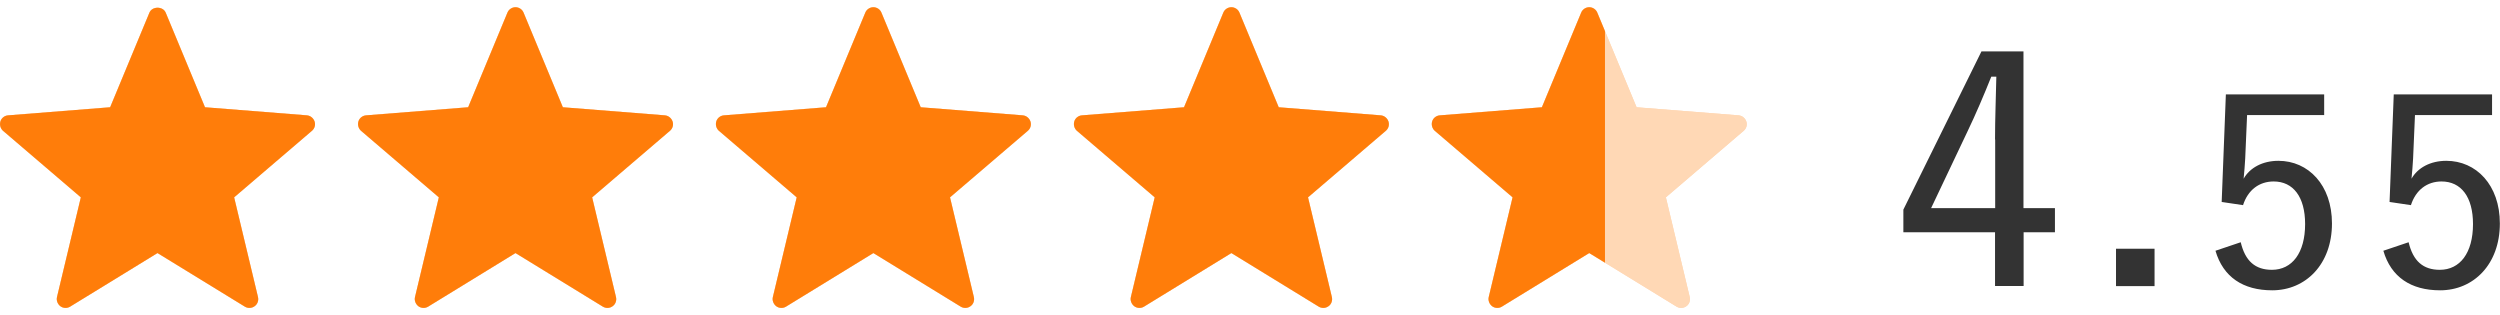
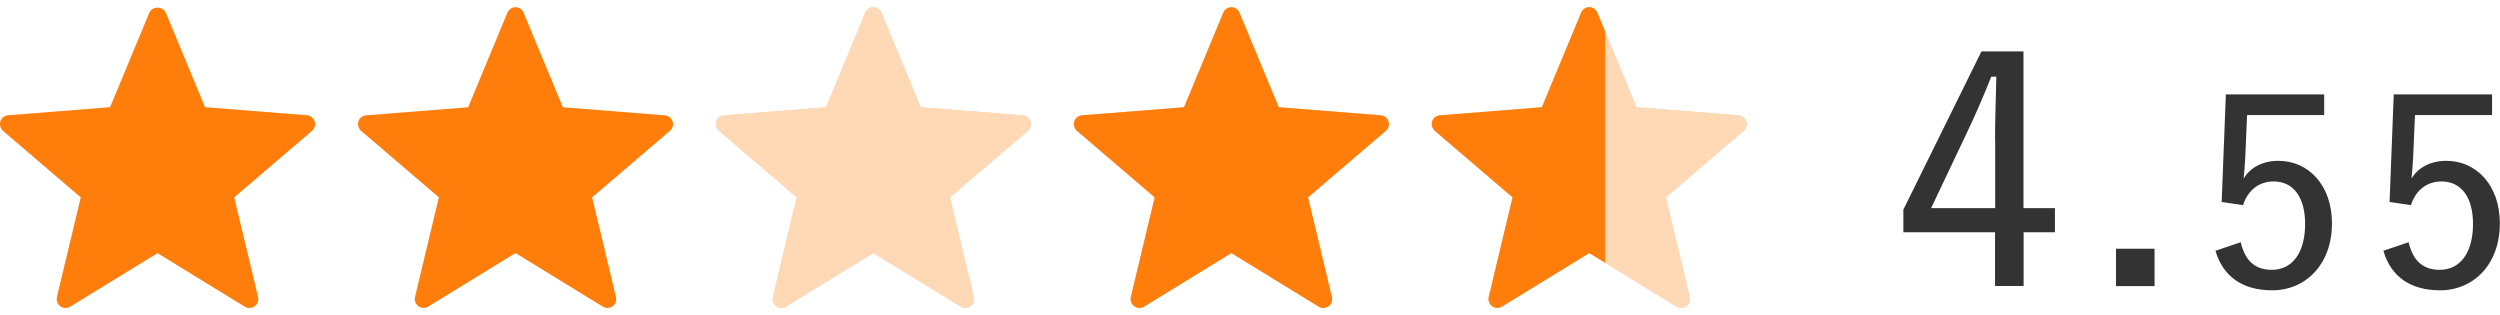
<svg xmlns="http://www.w3.org/2000/svg" id="_レイヤー_2" viewBox="0 0 173.18 21.83">
  <defs>
    <style>.cls-1{fill:#333;}.cls-2{fill:none;}.cls-3{fill:#ff7d0a;}.cls-4{fill:#ffd8b5;}.cls-5{clip-path:url(#clippath);}</style>
    <clipPath id="clippath">
      <rect class="cls-2" x="99.17" width="12.01" height="21.83" />
    </clipPath>
  </defs>
  <g id="leyout">
    <path class="cls-1" d="M140.18,14.42h2.17v1.67h-2.17v3.72h-1.98v-3.72h-6.35v-1.57l5.41-10.96h2.91v10.85ZM138.2,9.66c0-1.46.06-2.83.09-4.35h-.35c-.52,1.3-1.07,2.59-1.65,3.8l-2.52,5.31h4.44v-4.76Z" />
    <path class="cls-1" d="M149.25,19.82h-2.67v-2.59h2.67v2.59Z" />
    <path class="cls-1" d="M161.01,7.97h-5.35l-.13,3.01c-.02.43-.07.97-.11,1.4.43-.76,1.31-1.24,2.41-1.24,2.07,0,3.71,1.67,3.71,4.34,0,2.83-1.82,4.63-4.14,4.63-2.02,0-3.4-.92-3.93-2.74l1.75-.59c.31,1.31,1.01,1.91,2.16,1.91,1.4,0,2.3-1.17,2.3-3.17,0-1.89-.83-2.95-2.18-2.95-.99,0-1.78.58-2.12,1.64l-1.48-.22.29-7.45h6.81v1.44Z" />
    <path class="cls-1" d="M172.64,7.97h-5.35l-.13,3.01c-.02.43-.07.97-.11,1.4.43-.76,1.31-1.24,2.41-1.24,2.07,0,3.71,1.67,3.71,4.34,0,2.83-1.82,4.63-4.14,4.63-2.02,0-3.4-.92-3.93-2.74l1.75-.59c.31,1.31,1.01,1.91,2.16,1.91,1.4,0,2.3-1.17,2.3-3.17,0-1.89-.83-2.95-2.18-2.95-.99,0-1.78.58-2.12,1.64l-1.48-.22.29-7.45h6.81v1.44Z" />
    <path class="cls-4" d="M21.27,7.99l-7.07-.56L11.48.88c-.19-.46-.94-.46-1.13,0l-2.72,6.55-7.07.56c-.25.02-.46.19-.53.42s0,.49.18.65l5.39,4.61-1.65,6.9c-.06.24.04.49.23.64.11.08.23.12.36.12.11,0,.22-.03.32-.09l6.05-3.71,6.05,3.71c.21.13.48.12.68-.03.2-.14.29-.4.23-.64l-1.65-6.9,5.39-4.61c.19-.16.26-.42.18-.65s-.29-.4-.53-.42Z" />
-     <path class="cls-4" d="M46.06,7.99l-7.07-.56-2.72-6.55c-.09-.23-.32-.38-.56-.38s-.47.15-.56.38l-2.72,6.55-7.07.56c-.25.02-.46.19-.53.42s0,.49.18.65l5.39,4.61-1.65,6.9c-.06.24.04.49.23.64.2.15.47.16.68.03l6.05-3.71,6.05,3.71c.1.06.21.09.32.09.13,0,.25-.04.36-.12.2-.14.29-.4.23-.64l-1.65-6.9,5.39-4.61c.19-.16.26-.42.18-.65s-.29-.4-.53-.42Z" />
    <path class="cls-4" d="M70.85,7.99l-7.07-.56-2.72-6.55c-.09-.23-.32-.38-.56-.38s-.47.15-.56.38l-2.72,6.55-7.07.56c-.25.02-.46.19-.53.42s0,.49.18.65l5.39,4.61-1.65,6.9c-.06.24.04.49.23.64.2.15.47.16.68.03l6.05-3.71,6.05,3.71c.1.06.21.09.32.09.13,0,.25-.04.36-.12.2-.14.29-.4.23-.64l-1.65-6.9,5.39-4.61c.19-.16.26-.42.18-.65s-.29-.4-.53-.42Z" />
    <path class="cls-4" d="M95.65,7.99l-7.07-.56-2.72-6.55c-.09-.23-.32-.38-.56-.38s-.47.15-.56.38l-2.72,6.55-7.07.56c-.25.02-.46.19-.53.42s0,.49.18.65l5.39,4.61-1.65,6.9c-.06.24.04.49.23.64.2.15.47.16.68.03l6.05-3.71,6.05,3.71c.1.06.21.09.32.09.13,0,.25-.04.36-.12.2-.14.29-.4.23-.64l-1.65-6.9,5.39-4.61c.19-.16.26-.42.18-.65s-.29-.4-.53-.42Z" />
    <path class="cls-4" d="M120.44,7.99l-7.07-.56-2.72-6.55c-.09-.23-.32-.38-.56-.38s-.47.15-.56.38l-2.72,6.55-7.07.56c-.25.02-.46.19-.53.42s0,.49.18.65l5.39,4.61-1.65,6.9c-.06.24.04.49.23.64.2.15.47.16.68.03l6.05-3.71,6.05,3.71c.1.06.21.09.32.09.13,0,.25-.04.36-.12.2-.14.29-.4.23-.64l-1.65-6.9,5.39-4.61c.19-.16.26-.42.18-.65s-.29-.4-.53-.42Z" />
    <path class="cls-4" d="M21.27,7.99l-7.07-.56L11.48.88c-.19-.46-.94-.46-1.13,0l-2.72,6.55-7.07.56c-.25.02-.46.19-.53.42s0,.49.18.65l5.39,4.61-1.65,6.9c-.06.24.04.49.23.64.11.08.23.12.36.12.11,0,.22-.03.32-.09l6.05-3.71,6.05,3.71c.21.13.48.12.68-.03.2-.14.29-.4.23-.64l-1.65-6.9,5.39-4.61c.19-.16.26-.42.18-.65s-.29-.4-.53-.42Z" />
-     <path class="cls-4" d="M46.06,7.99l-7.07-.56-2.72-6.55c-.09-.23-.32-.38-.56-.38s-.47.15-.56.38l-2.72,6.55-7.07.56c-.25.02-.46.19-.53.42s0,.49.18.65l5.39,4.61-1.65,6.9c-.06.24.04.49.23.64.2.15.47.16.68.03l6.05-3.71,6.05,3.71c.1.06.21.09.32.09.13,0,.25-.04.36-.12.2-.14.29-.4.23-.64l-1.65-6.9,5.39-4.61c.19-.16.26-.42.18-.65s-.29-.4-.53-.42Z" />
    <path class="cls-4" d="M70.85,7.99l-7.07-.56-2.72-6.55c-.09-.23-.32-.38-.56-.38s-.47.15-.56.38l-2.72,6.55-7.07.56c-.25.02-.46.19-.53.42s0,.49.18.65l5.39,4.61-1.65,6.9c-.06.24.04.49.23.64.2.15.47.16.68.03l6.05-3.71,6.05,3.71c.1.06.21.09.32.09.13,0,.25-.04.36-.12.2-.14.29-.4.23-.64l-1.65-6.9,5.39-4.61c.19-.16.26-.42.18-.65s-.29-.4-.53-.42Z" />
    <path class="cls-4" d="M95.65,7.99l-7.07-.56-2.72-6.55c-.09-.23-.32-.38-.56-.38s-.47.15-.56.38l-2.72,6.55-7.07.56c-.25.02-.46.19-.53.42s0,.49.18.65l5.39,4.61-1.65,6.9c-.06.24.04.49.23.64.2.15.47.16.68.03l6.05-3.71,6.05,3.71c.1.06.21.09.32.09.13,0,.25-.04.36-.12.2-.14.29-.4.23-.64l-1.65-6.9,5.39-4.61c.19-.16.26-.42.18-.65s-.29-.4-.53-.42Z" />
    <path class="cls-4" d="M120.44,7.99l-7.07-.56-2.72-6.55c-.09-.23-.32-.38-.56-.38s-.47.15-.56.38l-2.72,6.55-7.07.56c-.25.02-.46.19-.53.42s0,.49.18.65l5.39,4.61-1.65,6.9c-.06.24.04.49.23.64.2.15.47.16.68.03l6.05-3.71,6.05,3.71c.1.06.21.09.32.09.13,0,.25-.04.36-.12.2-.14.29-.4.23-.64l-1.65-6.9,5.39-4.61c.19-.16.26-.42.18-.65s-.29-.4-.53-.42Z" />
    <path class="cls-3" d="M21.27,7.99l-7.07-.56L11.48.88c-.19-.46-.94-.46-1.13,0l-2.72,6.55-7.07.56c-.25.02-.46.19-.53.42s0,.49.18.65l5.39,4.61-1.65,6.9c-.06.24.04.49.23.64.11.08.23.12.36.12.11,0,.22-.03.32-.09l6.05-3.71,6.05,3.71c.21.13.48.12.68-.03.2-.14.29-.4.23-.64l-1.65-6.9,5.39-4.61c.19-.16.26-.42.18-.65s-.29-.4-.53-.42Z" />
    <path class="cls-3" d="M46.06,7.99l-7.07-.56-2.72-6.55c-.09-.23-.32-.38-.56-.38s-.47.15-.56.38l-2.72,6.55-7.07.56c-.25.02-.46.19-.53.42s0,.49.18.65l5.39,4.61-1.65,6.9c-.06.24.04.49.23.64.2.15.47.16.68.03l6.05-3.71,6.05,3.71c.1.06.21.09.32.09.13,0,.25-.04.36-.12.2-.14.29-.4.23-.64l-1.65-6.9,5.39-4.61c.19-.16.26-.42.18-.65s-.29-.4-.53-.42Z" />
-     <path class="cls-3" d="M70.85,7.99l-7.07-.56-2.72-6.55c-.09-.23-.32-.38-.56-.38s-.47.15-.56.38l-2.72,6.55-7.07.56c-.25.02-.46.19-.53.42s0,.49.18.65l5.39,4.61-1.65,6.9c-.06.24.04.49.23.64.2.15.47.16.68.03l6.05-3.71,6.05,3.71c.1.06.21.09.32.09.13,0,.25-.04.36-.12.2-.14.29-.4.23-.64l-1.65-6.9,5.39-4.61c.19-.16.26-.42.18-.65s-.29-.4-.53-.42Z" />
    <path class="cls-3" d="M95.65,7.99l-7.07-.56-2.72-6.55c-.09-.23-.32-.38-.56-.38s-.47.15-.56.38l-2.72,6.55-7.07.56c-.25.02-.46.19-.53.42s0,.49.18.65l5.39,4.61-1.65,6.9c-.06.24.04.49.23.64.2.15.47.16.68.03l6.05-3.71,6.05,3.71c.1.06.21.09.32.09.13,0,.25-.04.36-.12.2-.14.29-.4.23-.64l-1.65-6.9,5.39-4.61c.19-.16.26-.42.18-.65s-.29-.4-.53-.42Z" />
    <g class="cls-5">
      <path class="cls-3" d="M120.44,7.99l-7.07-.56-2.72-6.55c-.09-.23-.32-.38-.56-.38s-.47.15-.56.38l-2.72,6.55-7.07.56c-.25.02-.46.19-.53.42s0,.49.18.65l5.39,4.61-1.65,6.9c-.06.24.04.49.23.64.2.15.47.16.68.03l6.05-3.71,6.05,3.71c.1.06.21.09.32.09.13,0,.25-.04.36-.12.2-.14.29-.4.23-.64l-1.65-6.9,5.39-4.61c.19-.16.26-.42.18-.65s-.29-.4-.53-.42Z" />
    </g>
  </g>
</svg>